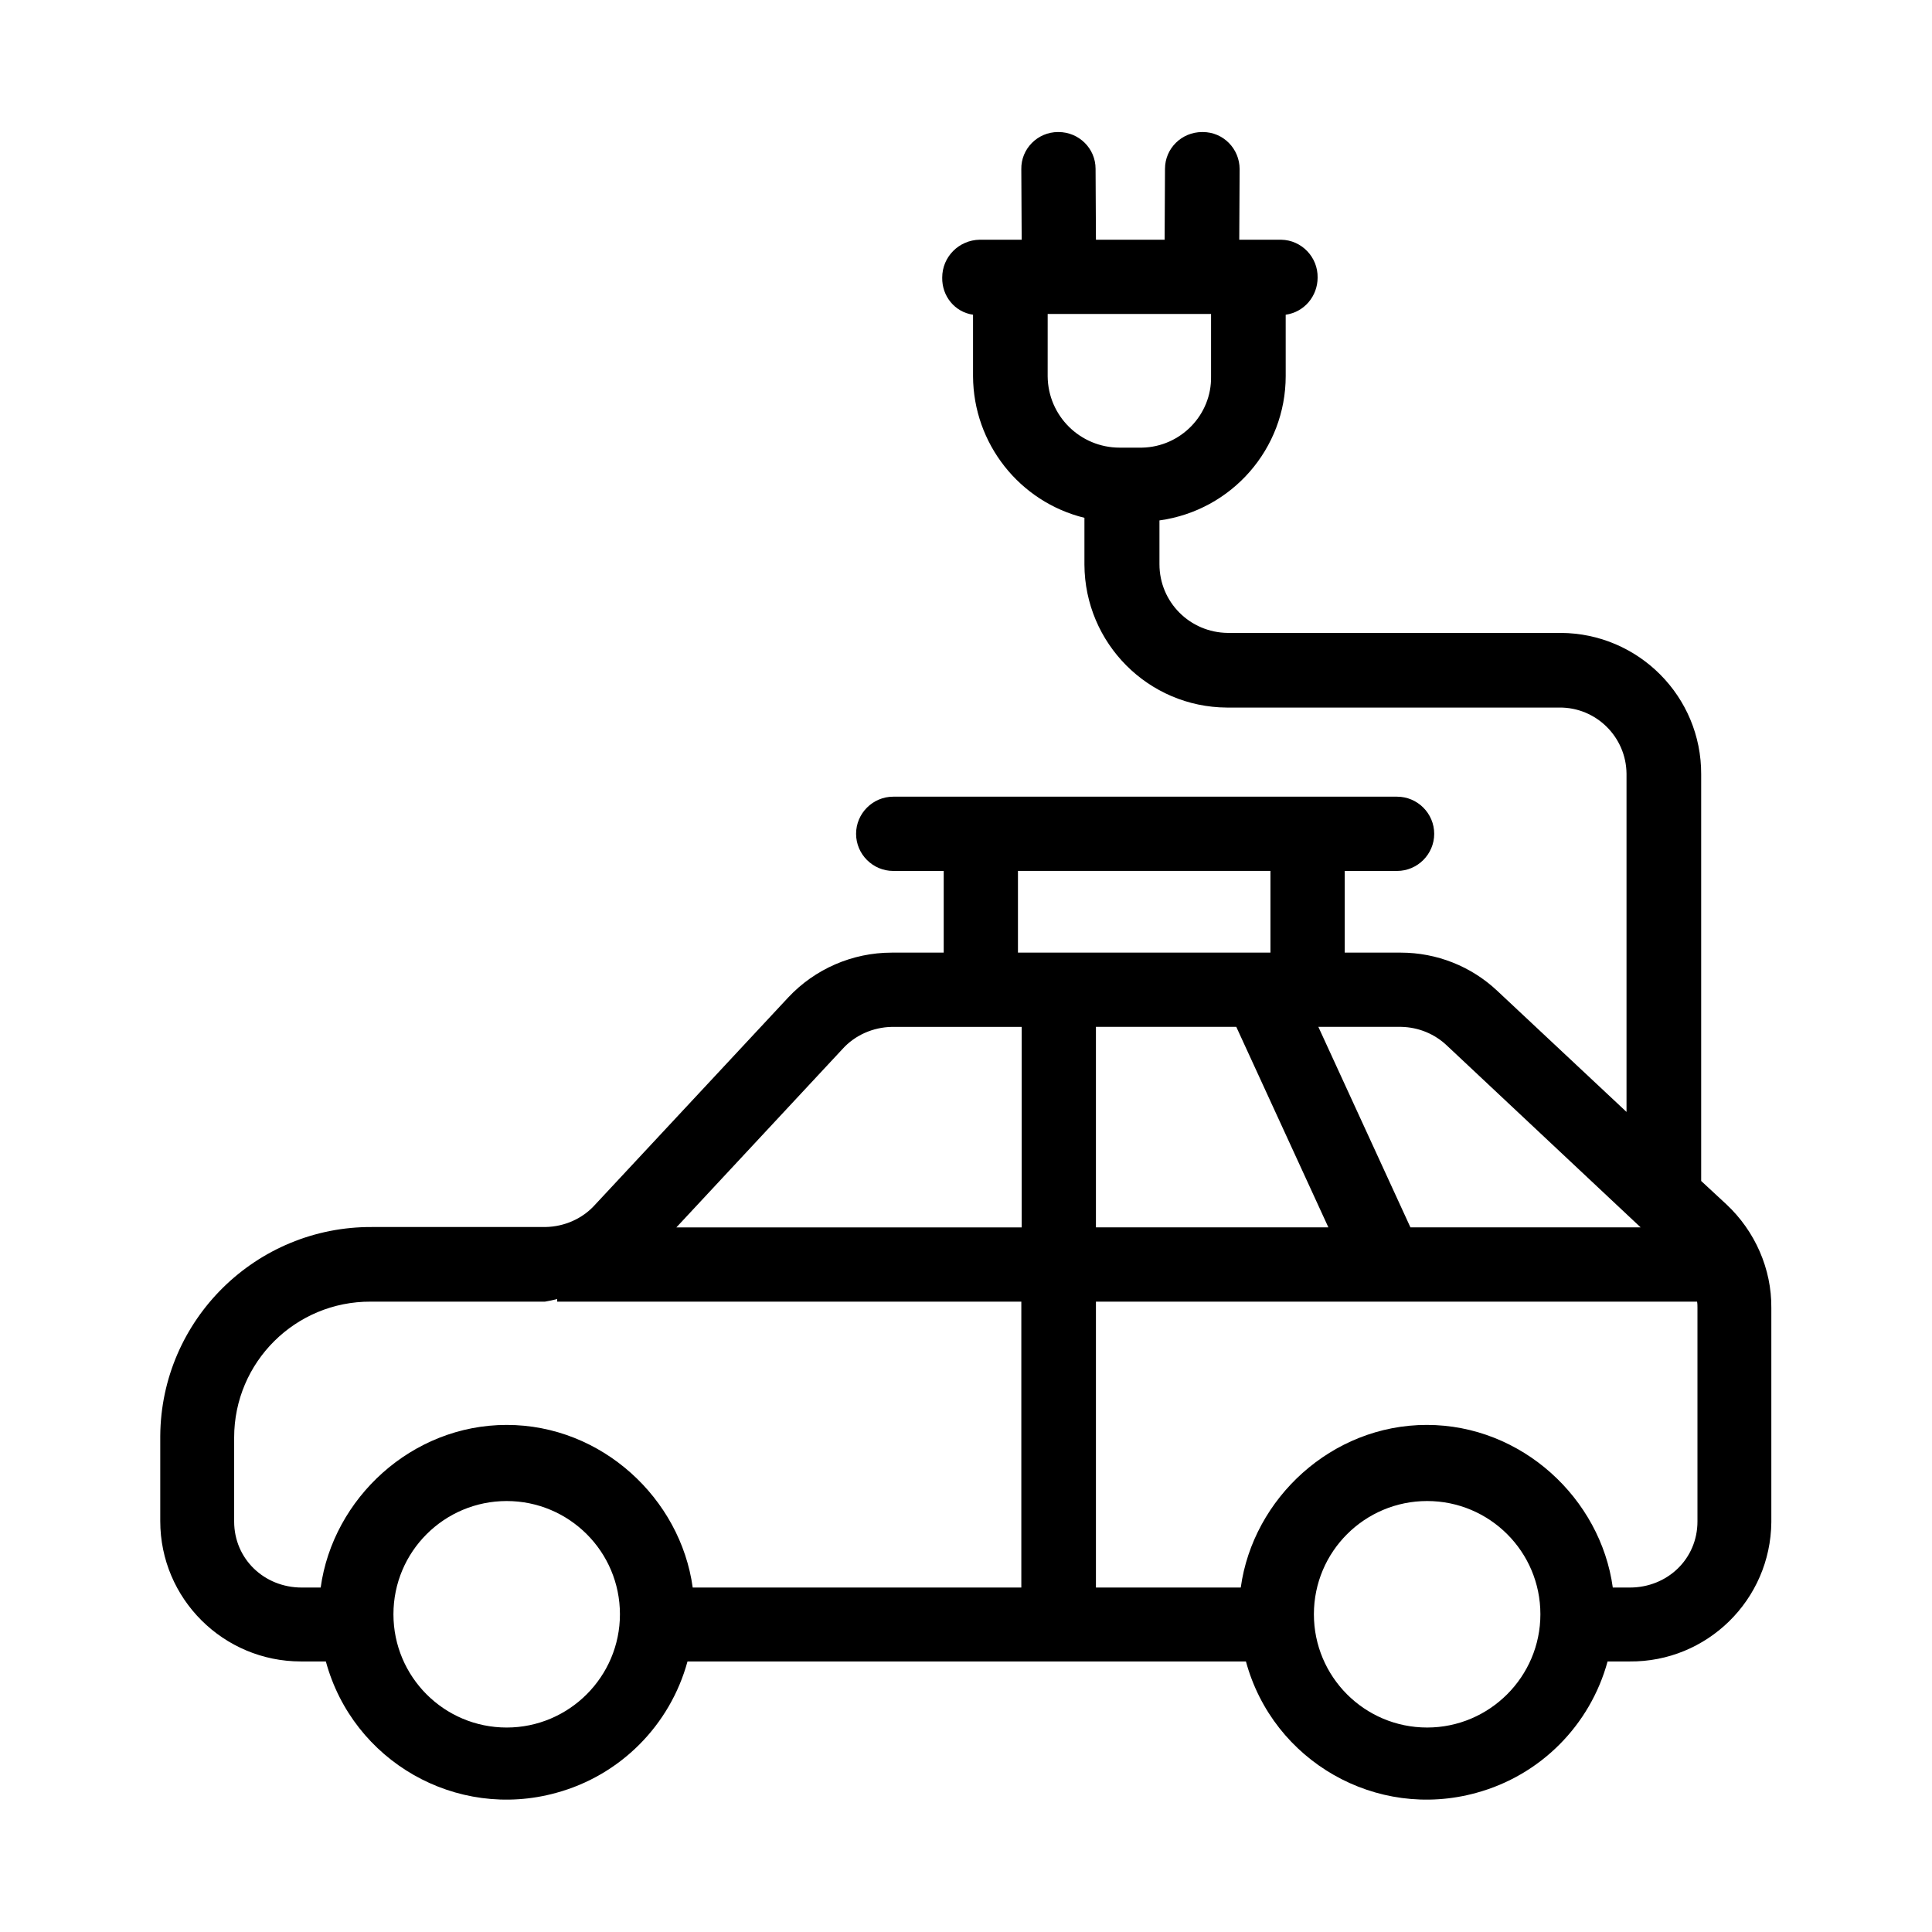
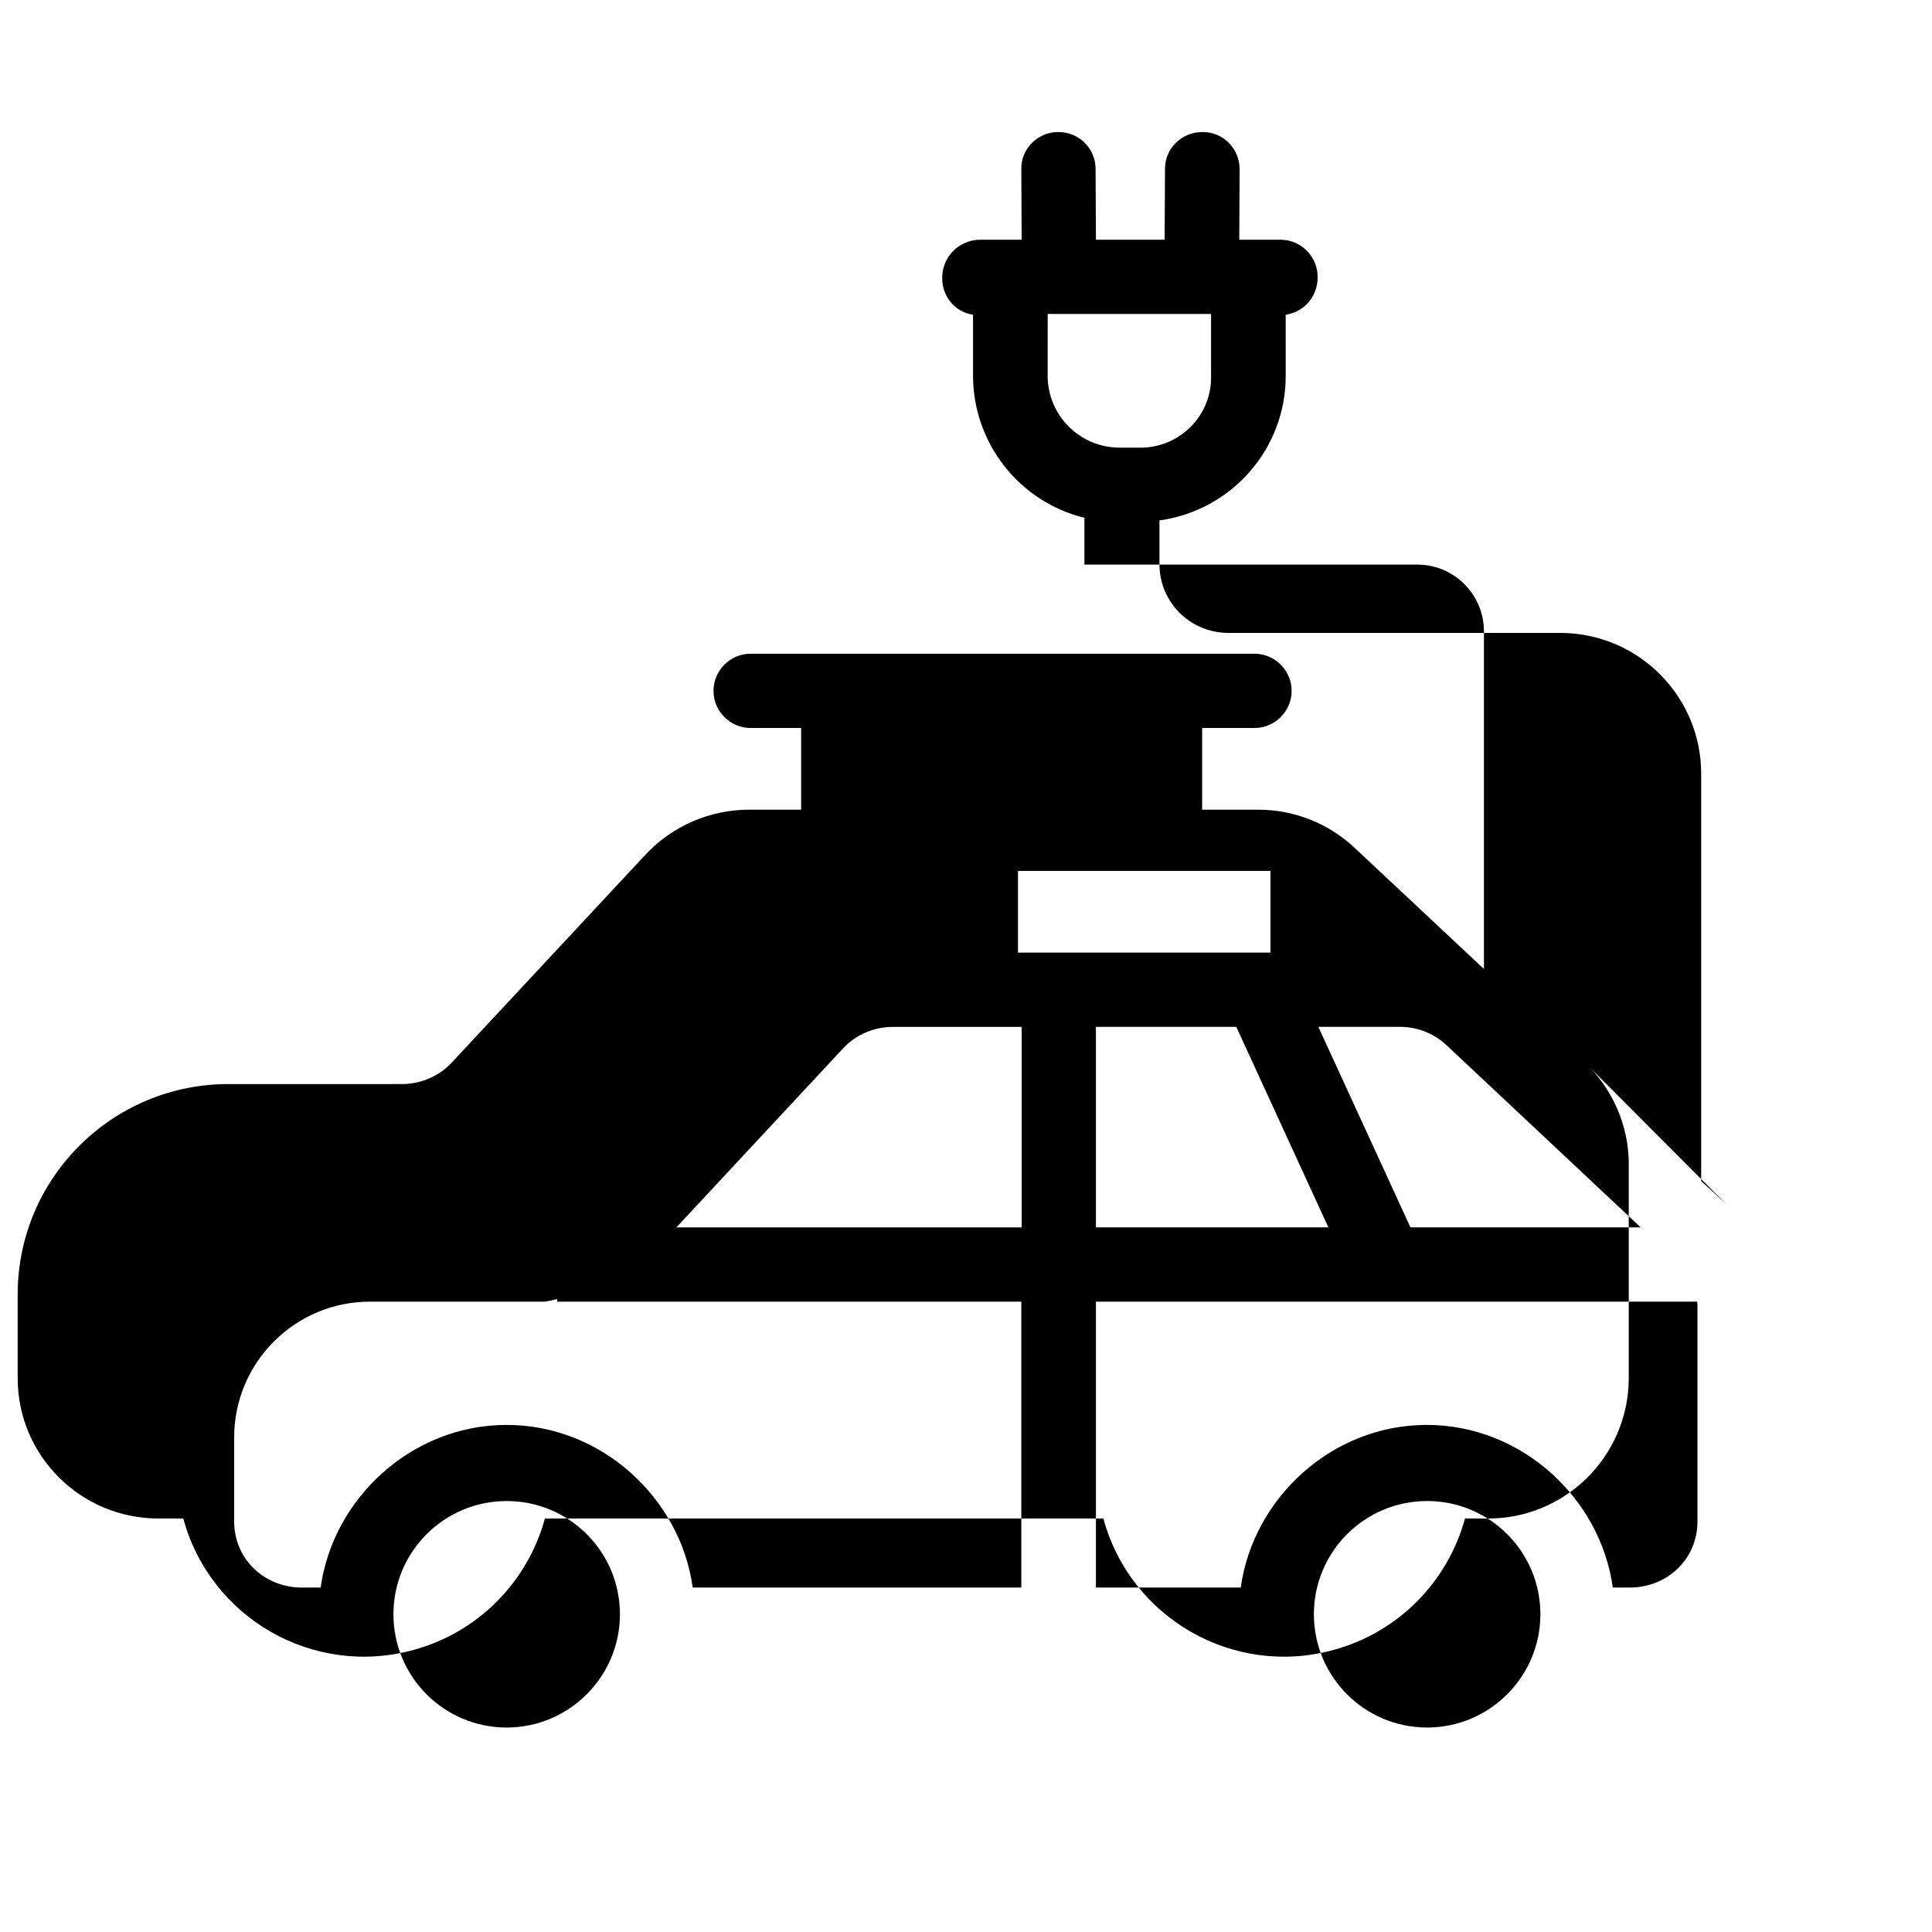
<svg xmlns="http://www.w3.org/2000/svg" fill="#000000" width="800px" height="800px" version="1.1" viewBox="144 144 512 512">
-   <path d="m601.52 463.17-6.691-6.199v-107.75c0.098-20.664-16.629-37.391-37.195-37.492h-0.195-88.066c-10.035-0.098-18.105-8.168-18.105-18.203v-11.609c19.188-2.656 33.457-18.992 33.457-38.277l-0.004-16.234c4.922-0.688 8.461-4.922 8.461-9.84 0.098-5.41-4.231-9.938-9.645-10.035h-11.121l0.098-18.695c0-5.41-4.328-9.84-9.742-9.84h-0.098-0.098c-5.41 0-9.84 4.328-9.84 9.742l-0.098 18.793-18.203-0.004-0.098-18.793c0-5.41-4.43-9.742-9.84-9.742h-0.098c-5.41 0-9.84 4.43-9.742 9.84l0.098 18.695h-11.121c-5.512 0.098-9.938 4.527-9.938 10.035-0.098 4.922 3.344 9.152 8.168 9.84v16.336c0.098 17.809 12.301 33.258 29.52 37.492v12.398c0.098 20.859 16.926 37.785 37.785 37.883h88.066c9.742-0.098 17.711 7.773 17.809 17.516v0.297 89.348l-34.242-32.078c-6.887-6.496-16.039-10.137-25.586-10.137h-14.852v-21.648h13.875c5.41 0 9.84-4.43 9.84-9.84s-4.43-9.84-9.84-9.84h-133.53c-5.41 0-9.84 4.43-9.84 9.84s4.43 9.84 9.84 9.84h13.383v21.648h-13.777c-10.43 0-20.367 4.328-27.453 11.906l-51.168 54.906c-3.344 3.738-8.168 5.805-13.086 5.902l-45.953 0.004c-30.801-0.195-55.988 24.602-56.188 55.398v0.297 22.238c0 20.566 16.727 37.195 37.293 37.195h0.297 6.297c7.184 26.469 34.539 42.117 61.008 34.832 17.023-4.625 30.207-17.91 34.832-34.832h147.99c7.184 26.469 34.539 42.117 61.008 34.832 17.023-4.625 30.207-17.91 34.832-34.832h5.805c20.566 0.195 37.391-16.336 37.59-36.898v-0.297-56.48c0.105-10.336-4.324-20.371-11.898-27.457zm-155.18-200.54h-5.609c-10.43 0-18.992-8.363-19.09-18.895l0.004-16.531h43.297v16.531c0.195 10.234-8.07 18.695-18.301 18.895h-0.301zm68.98 153.5c4.625 0.098 8.953 1.871 12.301 5.117l51.168 48.02h-61.008l-24.402-53.137zm-19.285 53.137h-61.602v-53.137h37.195zm-82.266-94.465h66.914v21.648h-66.914zm-105.48 197c0 16.531-13.48 30.012-30.012 30.012-16.629 0-30.012-13.48-30.012-30.012 0-16.629 13.48-30.012 30.012-30.012s30.012 13.383 30.012 30.012zm106.47-7.086h-87.184c-3.246-23.617-24.109-43.098-49.297-43.098-25.191 0-46.051 19.484-49.297 43.098h-5.019c-9.938 0-17.91-7.578-17.91-17.516v-22.234c0-19.977 16.234-36.113 36.211-36.016h0.297 45.855c1.082-0.195 2.164-0.395 3.246-0.688v0.688h123v75.766zm0-95.445h-91.512l43.984-47.23c3.344-3.738 8.168-5.805 13.086-5.902h34.441zm137.46 102.53c0 16.531-13.48 30.012-30.012 30.012-16.629 0-30.012-13.48-30.012-30.012 0-16.629 13.48-30.012 30.012-30.012s30.012 13.383 30.012 30.012zm41.625-81.082v56.48c0 9.938-7.969 17.516-17.91 17.516h-4.527c-3.246-23.617-24.109-43.098-49.297-43.098-25.191 0-46.051 19.484-49.297 43.098h-38.379v-75.77h159.31c0.102 0.594 0.102 1.184 0.102 1.773z" />
+   <path d="m601.52 463.17-6.691-6.199v-107.75c0.098-20.664-16.629-37.391-37.195-37.492h-0.195-88.066c-10.035-0.098-18.105-8.168-18.105-18.203v-11.609c19.188-2.656 33.457-18.992 33.457-38.277l-0.004-16.234c4.922-0.688 8.461-4.922 8.461-9.84 0.098-5.41-4.231-9.938-9.645-10.035h-11.121l0.098-18.695c0-5.41-4.328-9.84-9.742-9.84h-0.098-0.098c-5.41 0-9.84 4.328-9.84 9.742l-0.098 18.793-18.203-0.004-0.098-18.793c0-5.41-4.43-9.742-9.84-9.742h-0.098c-5.41 0-9.84 4.43-9.742 9.84l0.098 18.695h-11.121c-5.512 0.098-9.938 4.527-9.938 10.035-0.098 4.922 3.344 9.152 8.168 9.84v16.336c0.098 17.809 12.301 33.258 29.52 37.492v12.398h88.066c9.742-0.098 17.711 7.773 17.809 17.516v0.297 89.348l-34.242-32.078c-6.887-6.496-16.039-10.137-25.586-10.137h-14.852v-21.648h13.875c5.41 0 9.84-4.43 9.84-9.84s-4.43-9.84-9.84-9.84h-133.53c-5.41 0-9.84 4.43-9.84 9.84s4.43 9.84 9.84 9.84h13.383v21.648h-13.777c-10.43 0-20.367 4.328-27.453 11.906l-51.168 54.906c-3.344 3.738-8.168 5.805-13.086 5.902l-45.953 0.004c-30.801-0.195-55.988 24.602-56.188 55.398v0.297 22.238c0 20.566 16.727 37.195 37.293 37.195h0.297 6.297c7.184 26.469 34.539 42.117 61.008 34.832 17.023-4.625 30.207-17.91 34.832-34.832h147.99c7.184 26.469 34.539 42.117 61.008 34.832 17.023-4.625 30.207-17.91 34.832-34.832h5.805c20.566 0.195 37.391-16.336 37.59-36.898v-0.297-56.48c0.105-10.336-4.324-20.371-11.898-27.457zm-155.18-200.54h-5.609c-10.43 0-18.992-8.363-19.09-18.895l0.004-16.531h43.297v16.531c0.195 10.234-8.07 18.695-18.301 18.895h-0.301zm68.98 153.5c4.625 0.098 8.953 1.871 12.301 5.117l51.168 48.02h-61.008l-24.402-53.137zm-19.285 53.137h-61.602v-53.137h37.195zm-82.266-94.465h66.914v21.648h-66.914zm-105.48 197c0 16.531-13.48 30.012-30.012 30.012-16.629 0-30.012-13.48-30.012-30.012 0-16.629 13.48-30.012 30.012-30.012s30.012 13.383 30.012 30.012zm106.47-7.086h-87.184c-3.246-23.617-24.109-43.098-49.297-43.098-25.191 0-46.051 19.484-49.297 43.098h-5.019c-9.938 0-17.91-7.578-17.91-17.516v-22.234c0-19.977 16.234-36.113 36.211-36.016h0.297 45.855c1.082-0.195 2.164-0.395 3.246-0.688v0.688h123v75.766zm0-95.445h-91.512l43.984-47.23c3.344-3.738 8.168-5.805 13.086-5.902h34.441zm137.46 102.53c0 16.531-13.48 30.012-30.012 30.012-16.629 0-30.012-13.48-30.012-30.012 0-16.629 13.48-30.012 30.012-30.012s30.012 13.383 30.012 30.012zm41.625-81.082v56.48c0 9.938-7.969 17.516-17.91 17.516h-4.527c-3.246-23.617-24.109-43.098-49.297-43.098-25.191 0-46.051 19.484-49.297 43.098h-38.379v-75.77h159.31c0.102 0.594 0.102 1.184 0.102 1.773z" />
</svg>